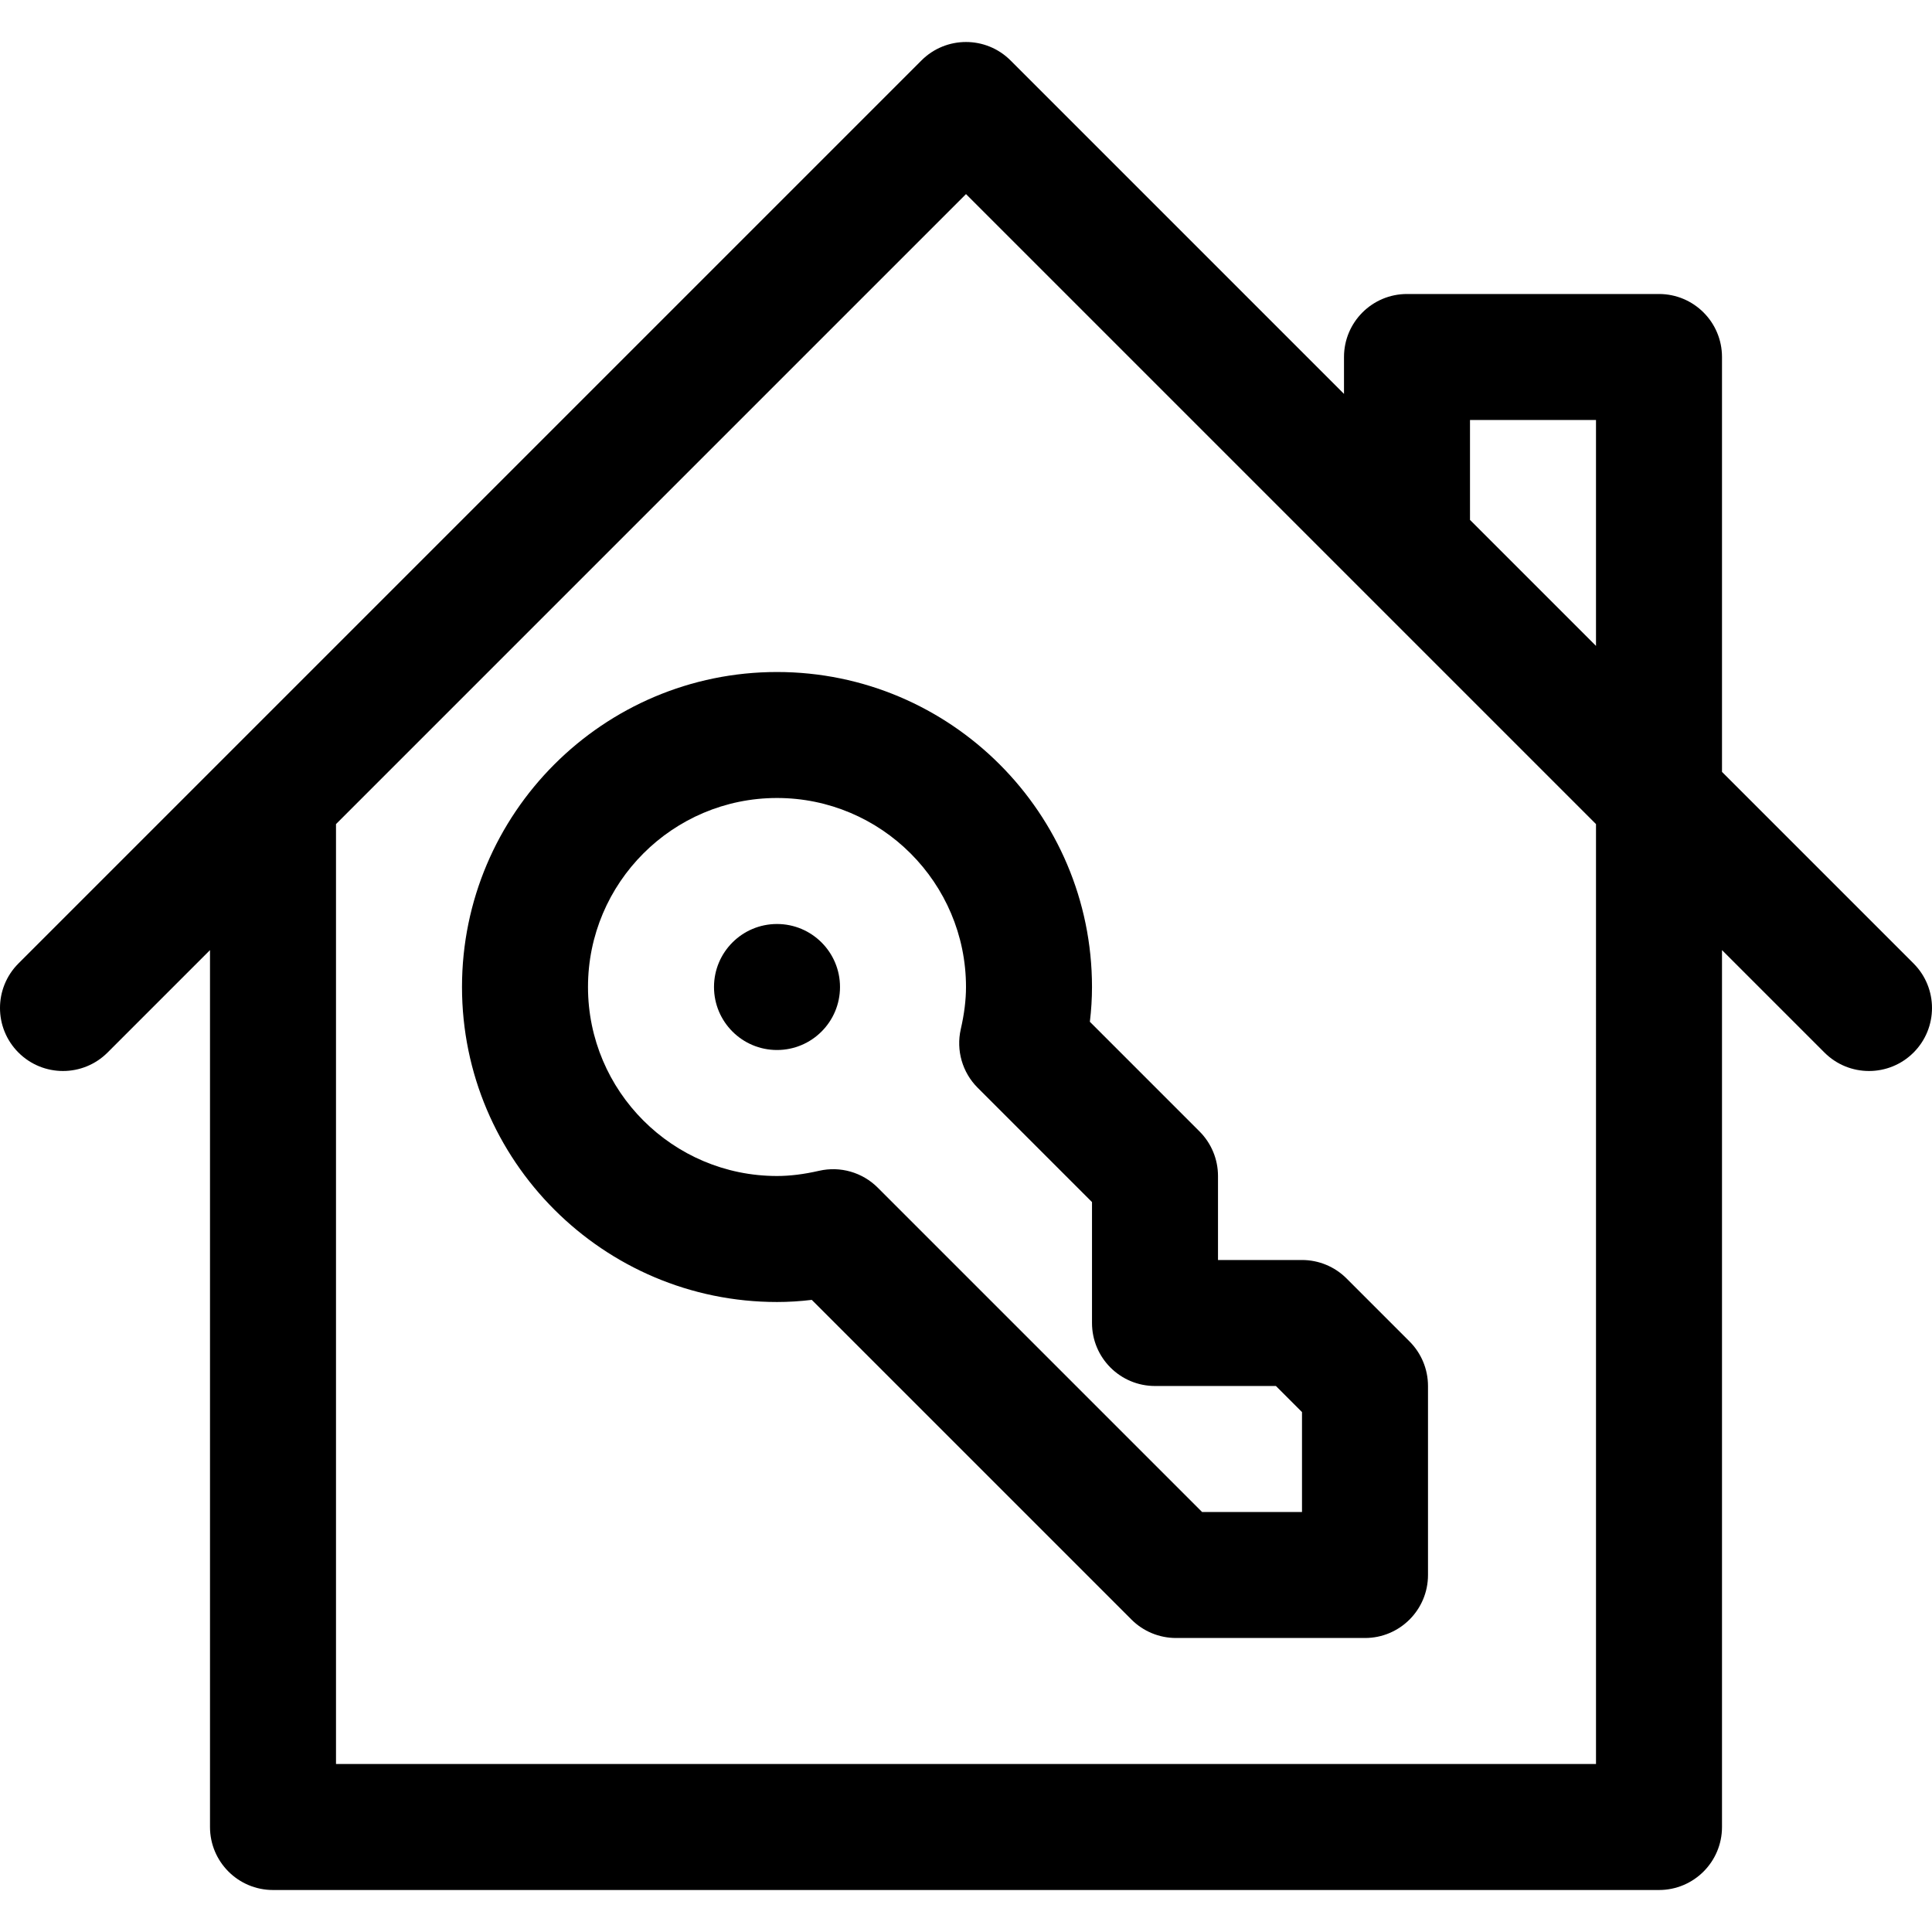
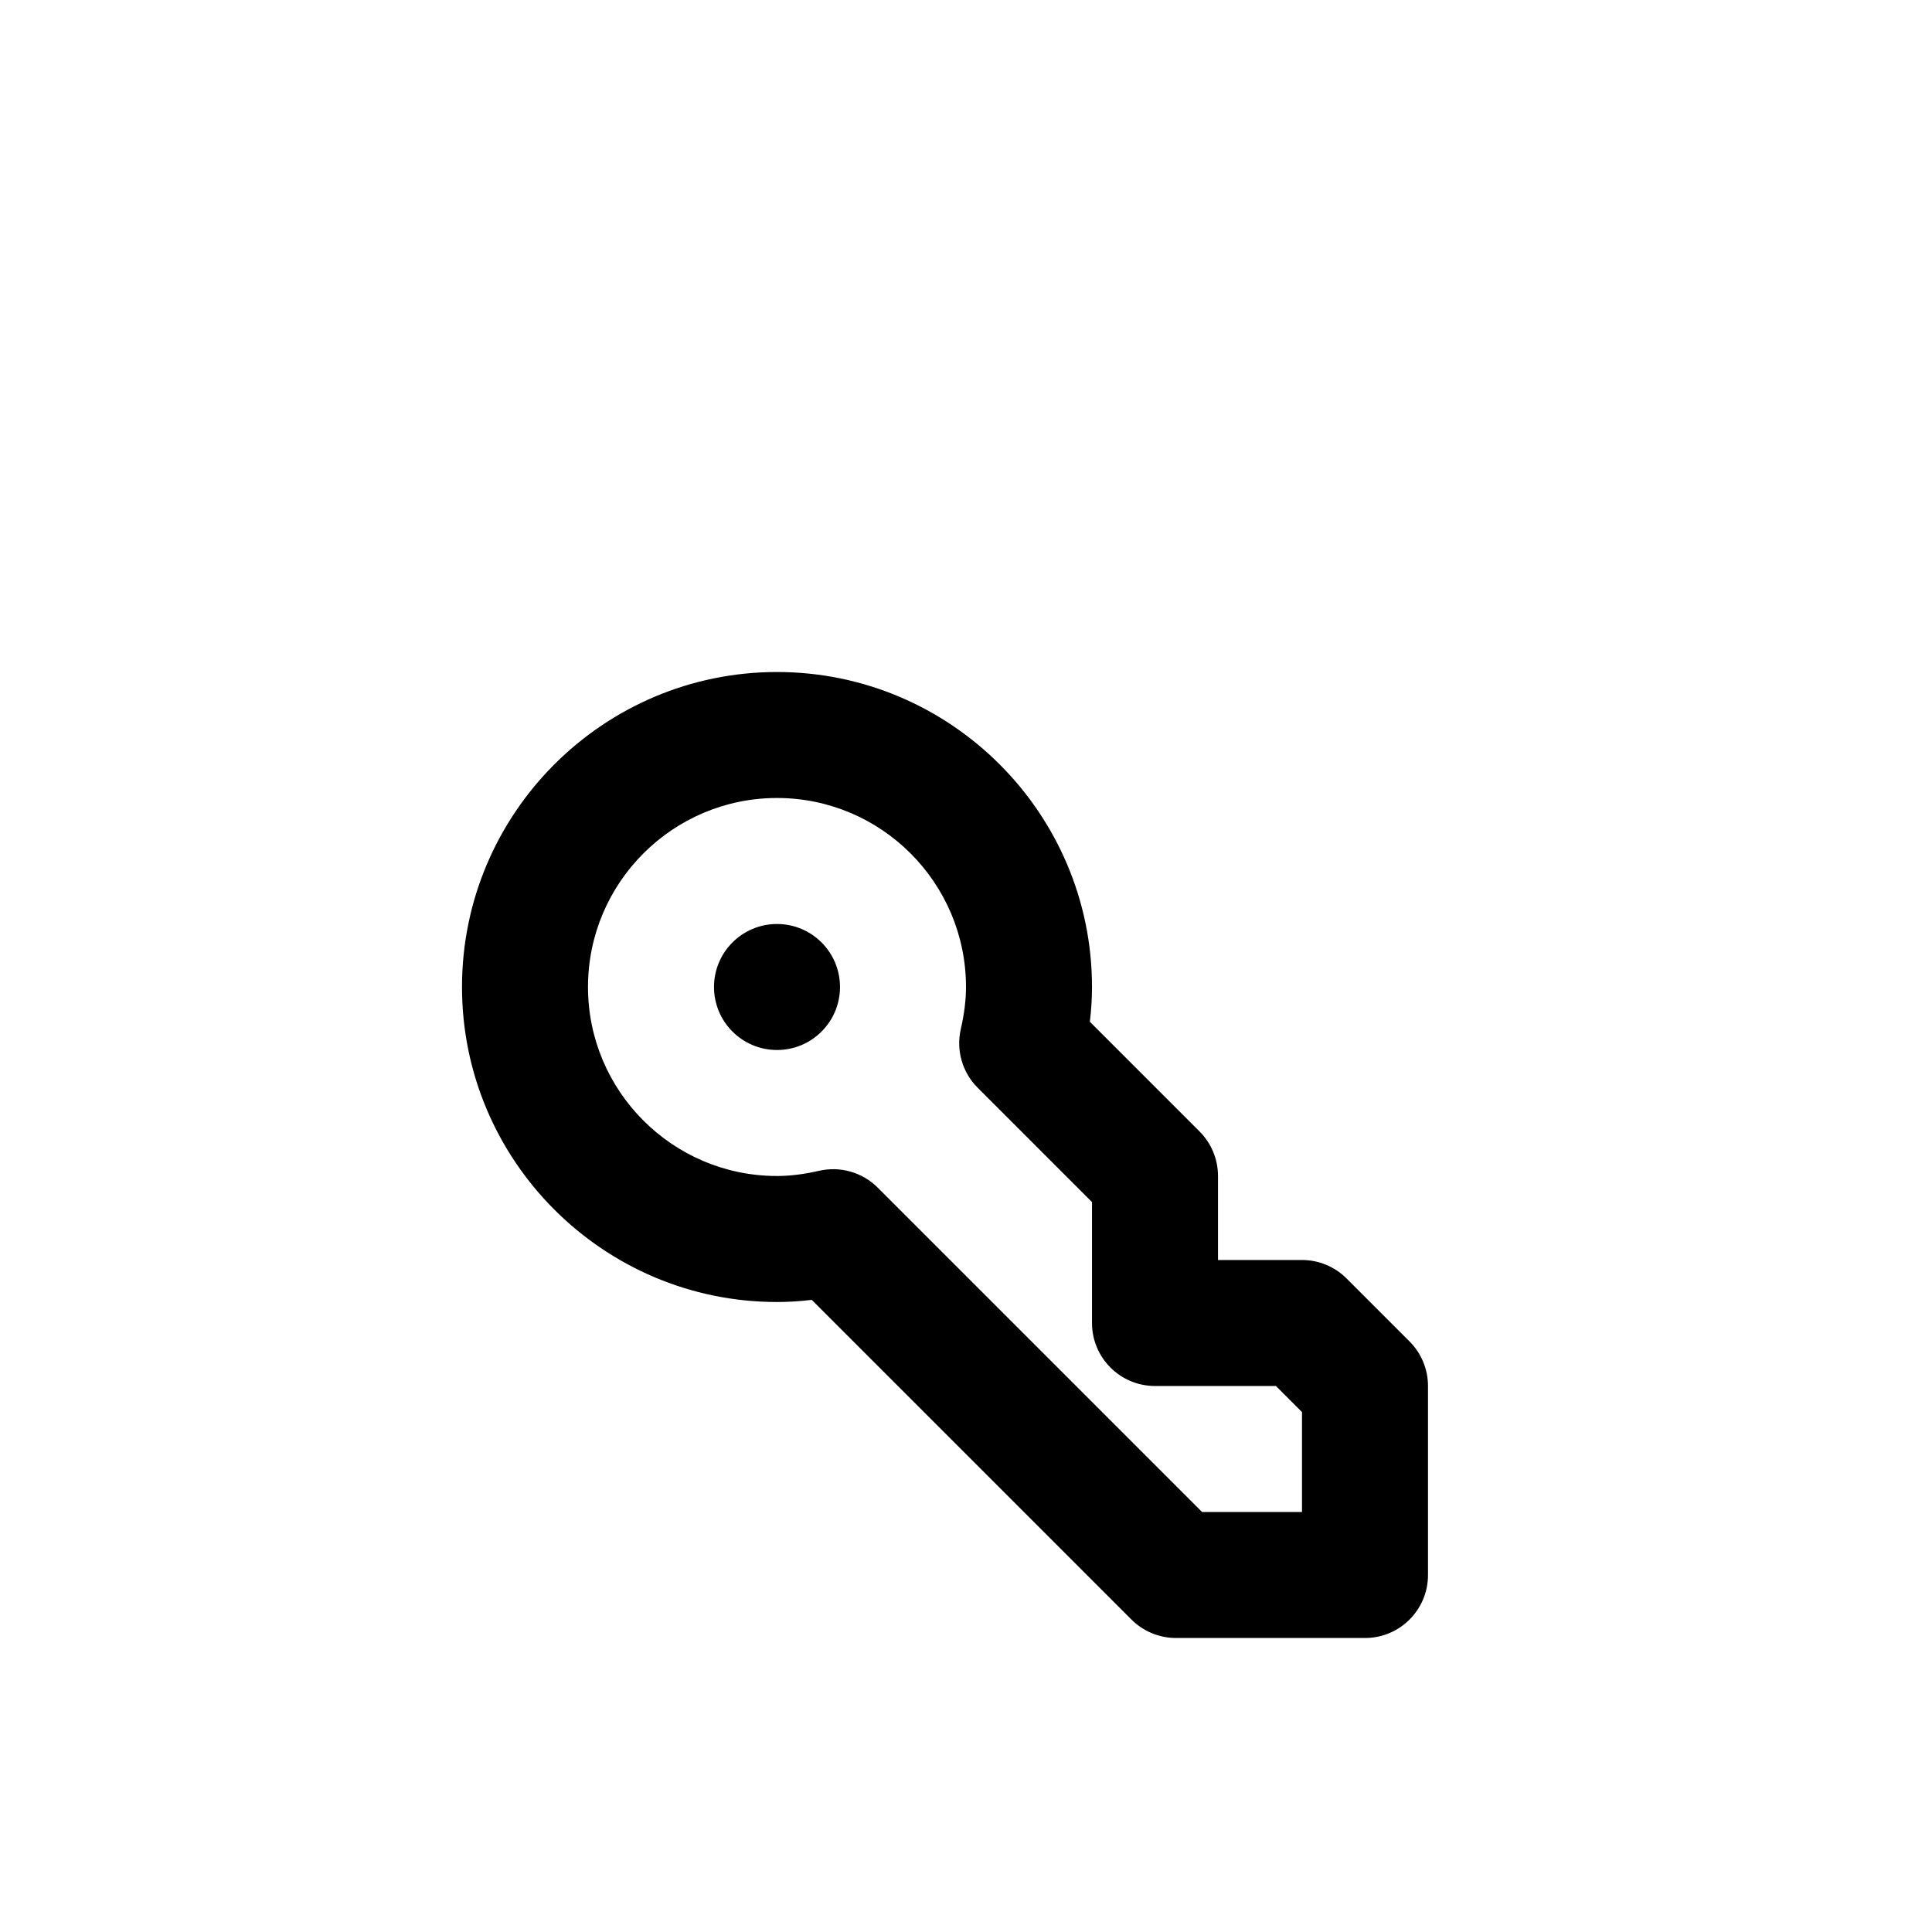
<svg xmlns="http://www.w3.org/2000/svg" xml:space="preserve" viewBox="0 0 512.001 512.001" id="Layer_1" version="1.1" width="800px" height="800px" fill="#000000">
  <g>
    <g>
-       <path d="M507.111,255.326l-50.763-50.763V94.609c0-9.22-7.475-16.696-16.696-16.696H372.87c-9.22,0-16.696,7.475-16.696,16.696    v9.78L267.805,16.02c-6.519-6.519-17.091-6.519-23.611,0C238.116,22.099,13.778,246.436,4.89,255.325    c-6.52,6.519-6.52,17.091,0,23.611c6.519,6.519,17.091,6.519,23.611,0l27.152-27.15v232.389c0,9.22,7.475,16.696,16.696,16.696    h367.304c9.22,0,16.696-7.475,16.696-16.696V251.785l27.152,27.152c6.52,6.52,17.091,6.52,23.611,0    C513.631,272.418,513.631,261.846,507.111,255.326z M422.957,467.479H89.044V218.394L256.001,51.437    c8.681,8.681,158.347,158.347,166.957,166.957V467.479z M422.957,171.172l-33.391-33.391v-26.476h33.391V171.172z" />
-     </g>
+       </g>
  </g>
  <g>
    <g>
      <circle r="16.696" cy="261.566" cx="205.914" />
    </g>
  </g>
  <g>
    <g>
      <path d="M373.545,355.5l-16.696-16.697c-3.131-3.131-7.377-4.89-11.805-4.89h-22.261v-22.261c0-4.429-1.759-8.675-4.891-11.805    l-29.065-29.066c0.377-3.129,0.564-6.185,0.564-9.215c0-46.03-37.448-83.478-83.478-83.478s-83.478,37.448-83.478,83.478    s37.448,83.478,83.478,83.478c3.031,0,6.088-0.186,9.216-0.564l84.717,84.717c3.131,3.131,7.378,4.89,11.806,4.89h50.087    c9.22,0,16.696-7.475,16.696-16.696v-50.087C378.435,362.876,376.676,358.63,373.545,355.5z M345.044,400.696h-26.476    l-85.956-85.956c-4.063-4.061-9.926-5.749-15.527-4.471c-4.067,0.93-7.721,1.383-11.172,1.383    c-27.618,0-50.087-22.469-50.087-50.087c0-27.618,22.469-50.087,50.087-50.087c27.618,0,50.087,22.469,50.087,50.087    c0,3.45-0.452,7.106-1.382,11.173c-1.28,5.6,0.408,11.464,4.471,15.526l30.303,30.304v32.041c0,9.22,7.475,16.696,16.696,16.696    h32.041l6.915,6.915V400.696z" />
    </g>
  </g>
</svg>